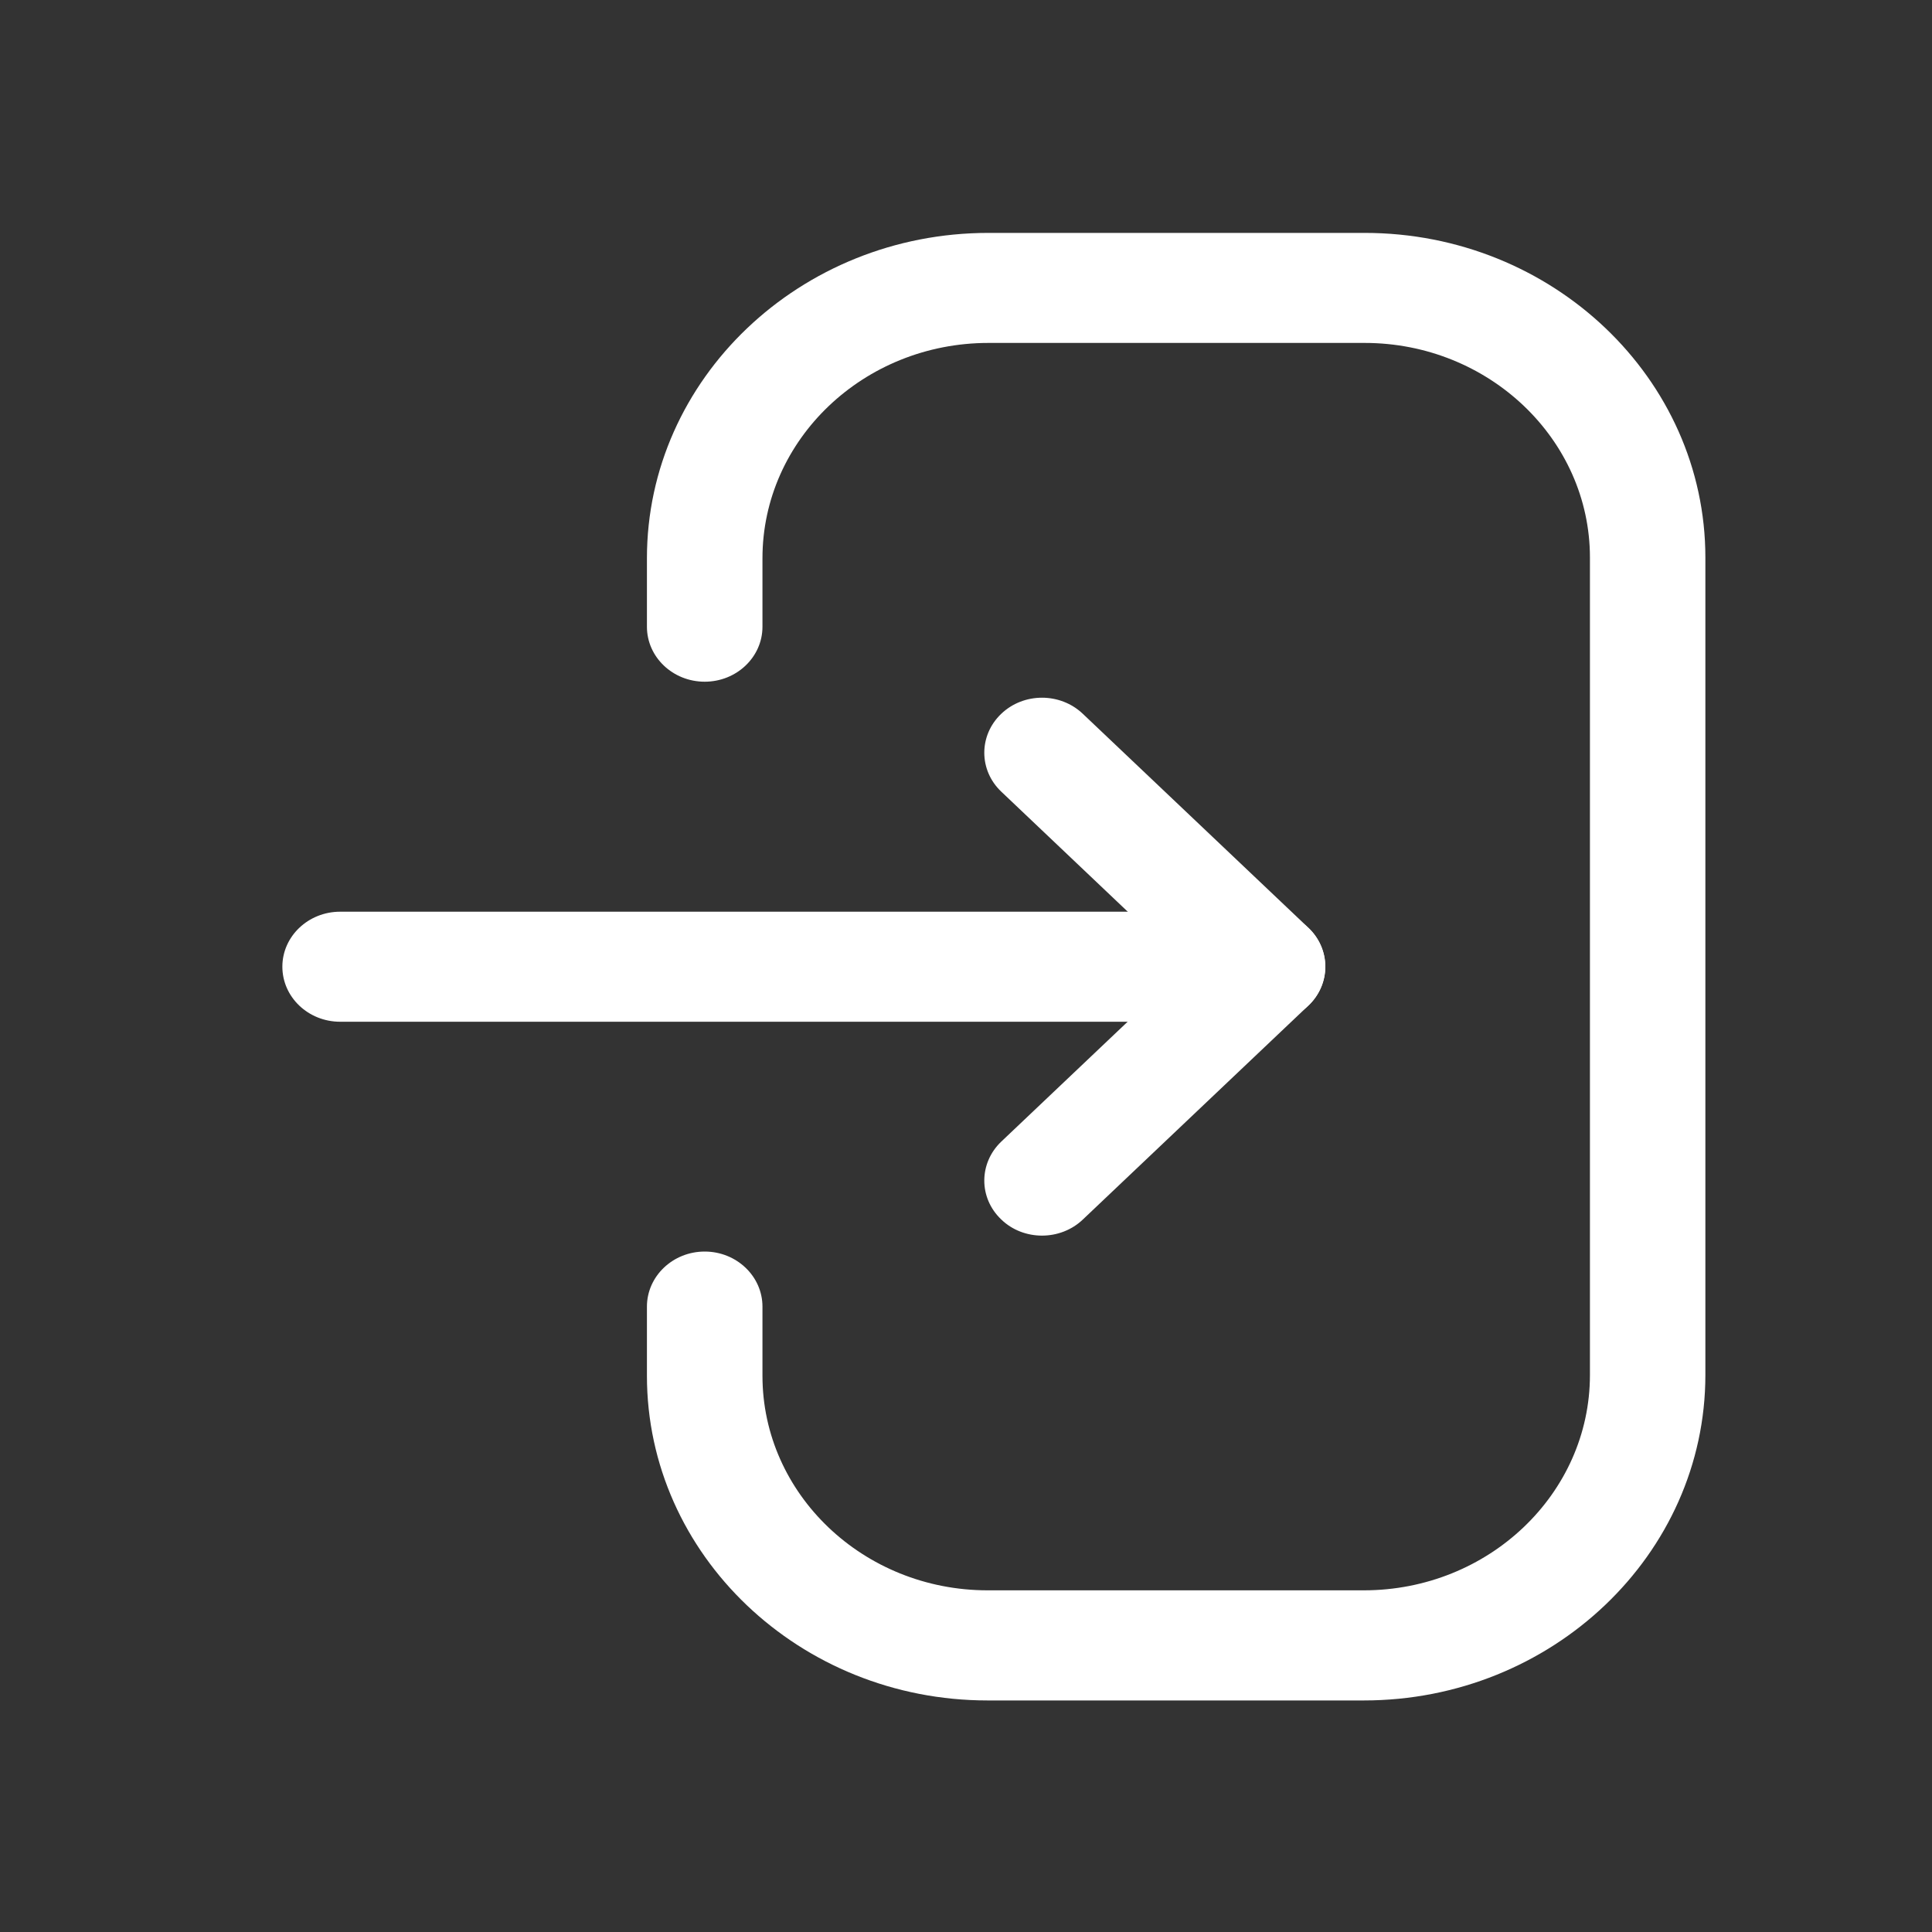
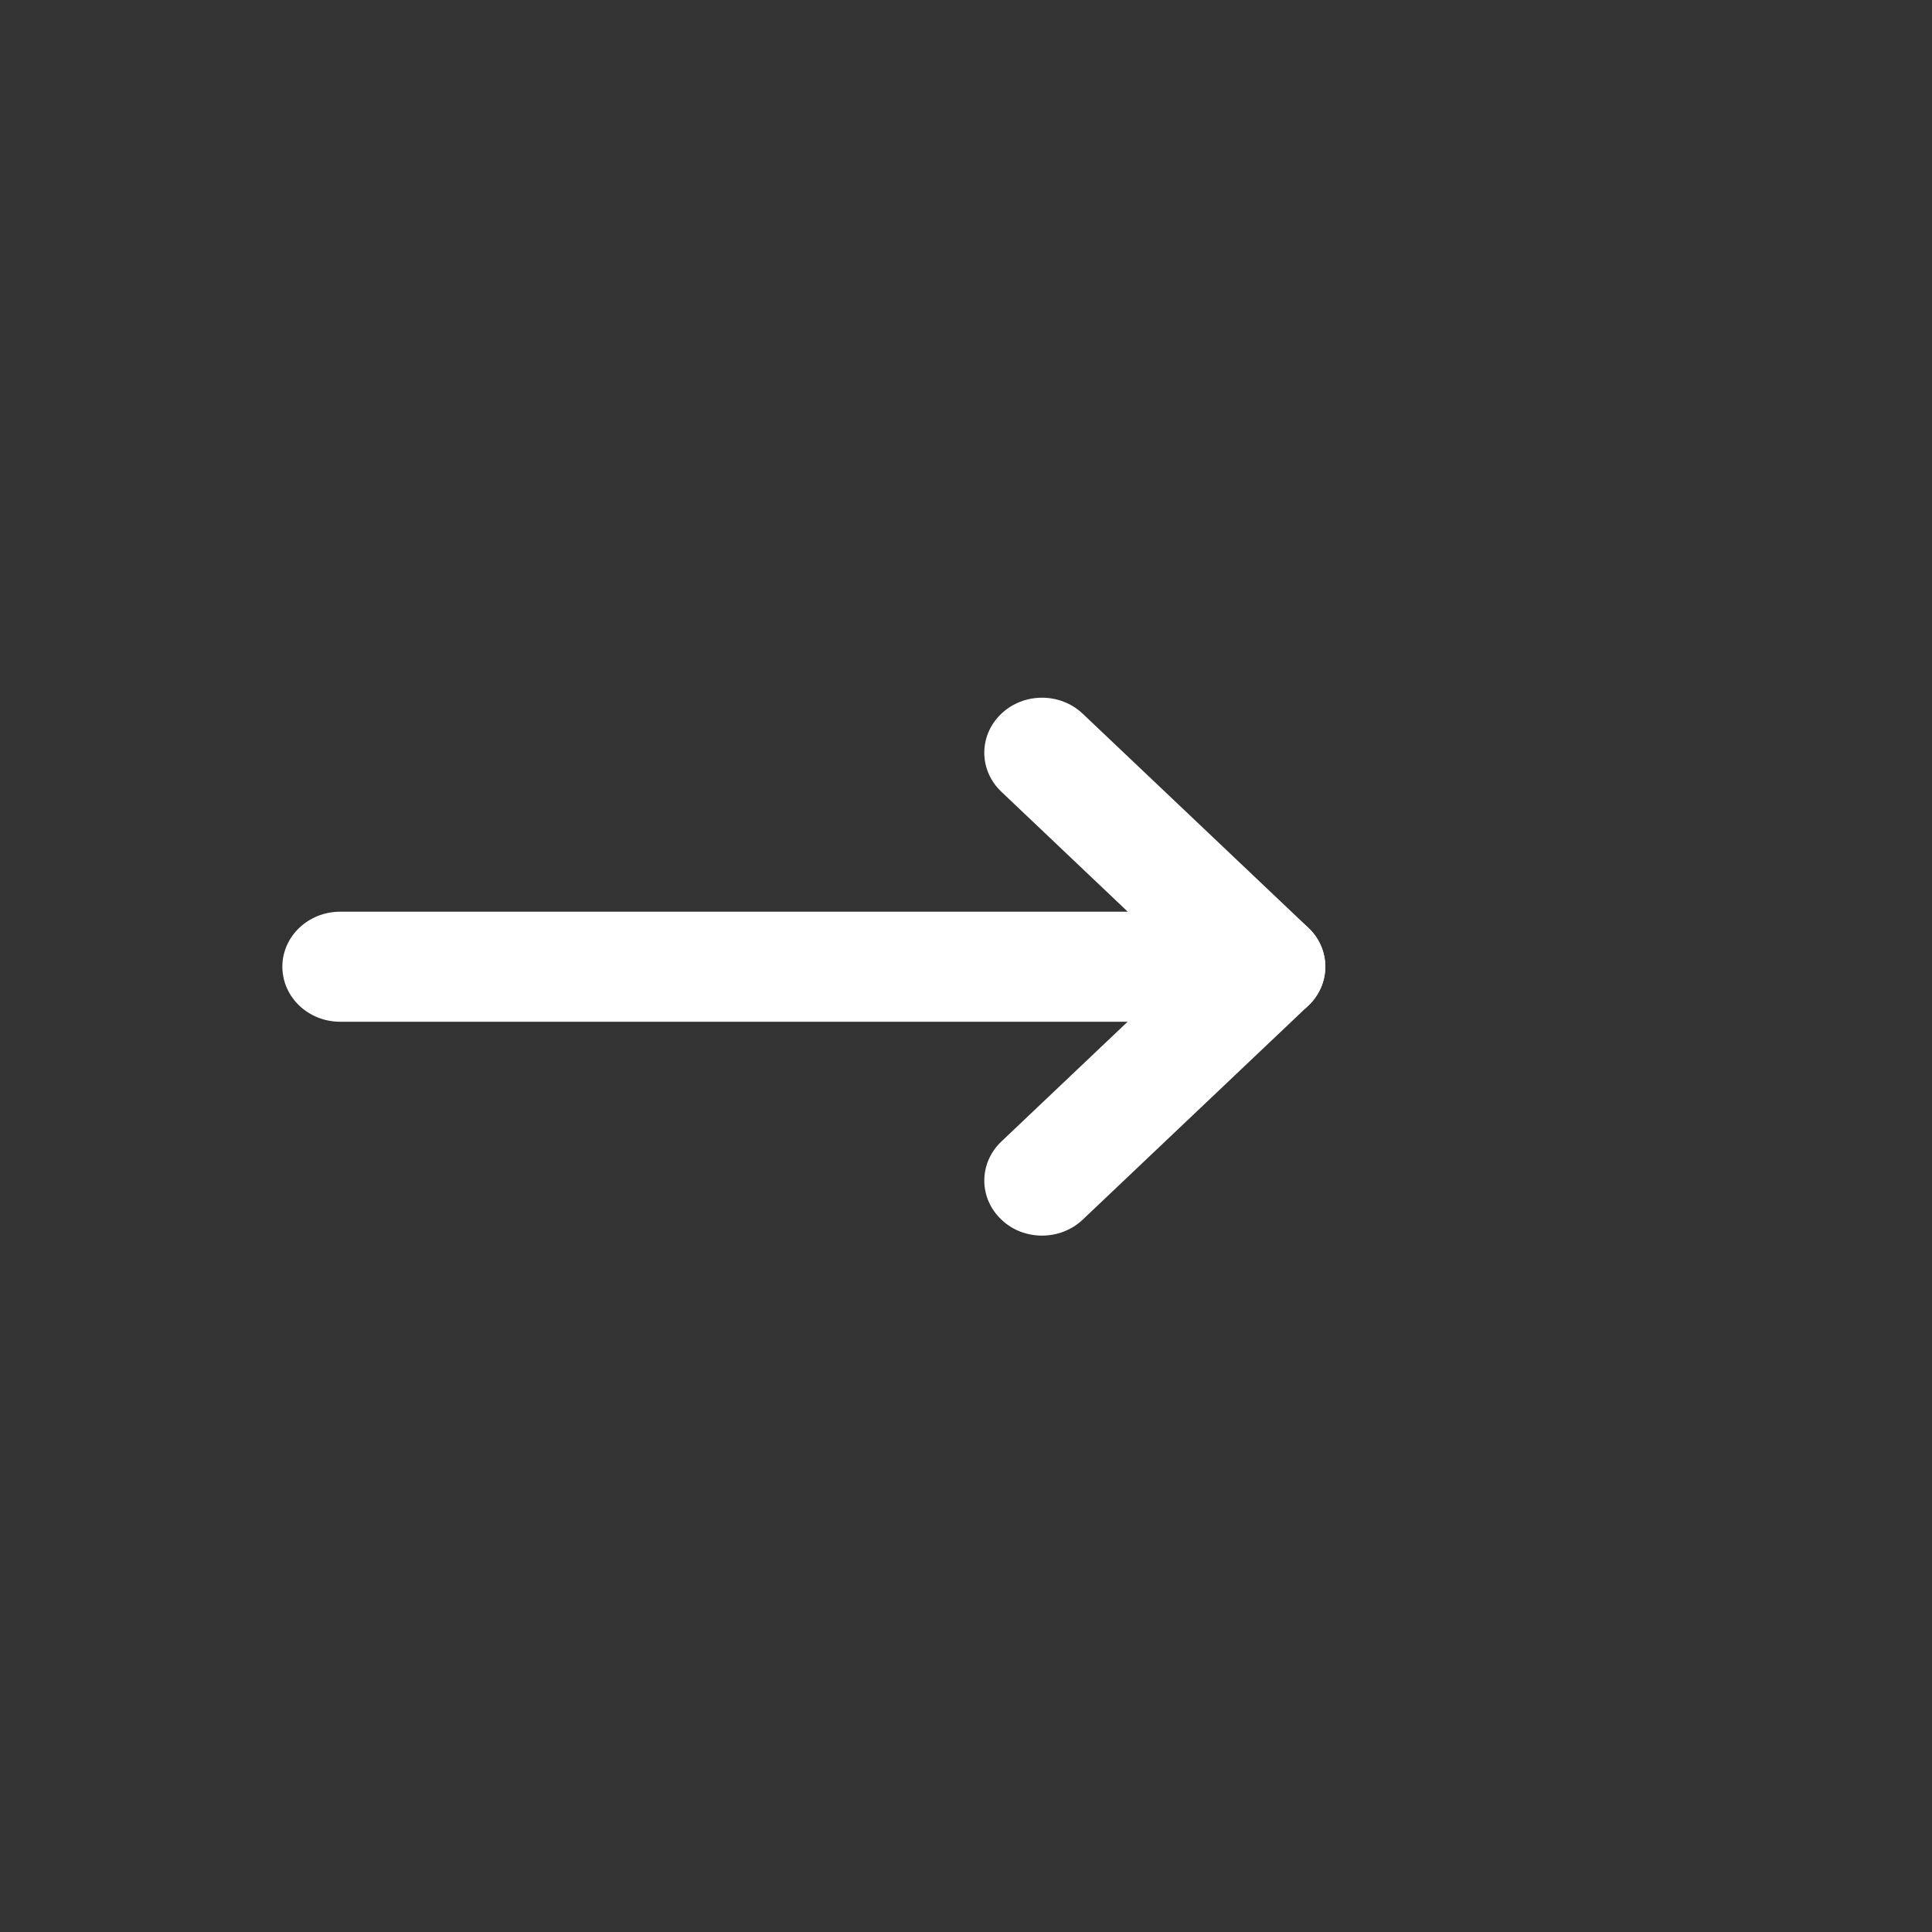
<svg xmlns="http://www.w3.org/2000/svg" width="20" height="20" viewBox="0 0 20 20" fill="none">
  <rect x="0" y="0" width="20" height="20" fill="#333333" stroke="none" />
  <path fill-rule="evenodd" clip-rule="evenodd" d="M13.121 10.577H3.521C3.191 10.577 2.923 10.322 2.923 10.007C2.923 9.693 3.191 9.438 3.521 9.438H13.121C13.451 9.438 13.719 9.693 13.719 10.007C13.719 10.322 13.451 10.577 13.121 10.577Z" fill="white" />
  <path fill-rule="evenodd" clip-rule="evenodd" d="M10.787 12.791C10.634 12.791 10.48 12.736 10.364 12.623C10.13 12.4 10.132 12.04 10.365 11.818L12.274 10.007L10.365 8.195C10.132 7.974 10.13 7.614 10.364 7.39C10.597 7.167 10.975 7.167 11.209 7.389L13.544 9.604C13.657 9.71 13.72 9.856 13.72 10.007C13.72 10.158 13.657 10.304 13.544 10.41L11.209 12.625C11.092 12.736 10.939 12.791 10.787 12.791Z" fill="white" />
-   <path fill-rule="evenodd" clip-rule="evenodd" d="M14.118 17.603H10.224C8.279 17.603 6.697 16.095 6.697 14.242V13.526C6.697 13.212 6.965 12.956 7.295 12.956C7.625 12.956 7.893 13.212 7.893 13.526V14.242C7.893 15.466 8.938 16.463 10.224 16.463H14.118C15.409 16.463 16.459 15.464 16.459 14.233V5.772C16.459 4.548 15.412 3.55 14.127 3.55H10.232C8.942 3.55 7.893 4.55 7.893 5.779V6.488C7.893 6.802 7.625 7.057 7.295 7.057C6.965 7.057 6.697 6.802 6.697 6.488V5.779C6.697 3.922 8.283 2.411 10.232 2.411H14.127C16.071 2.411 17.654 3.919 17.654 5.772V14.233C17.654 16.091 16.067 17.603 14.118 17.603Z" fill="white" />
</svg>